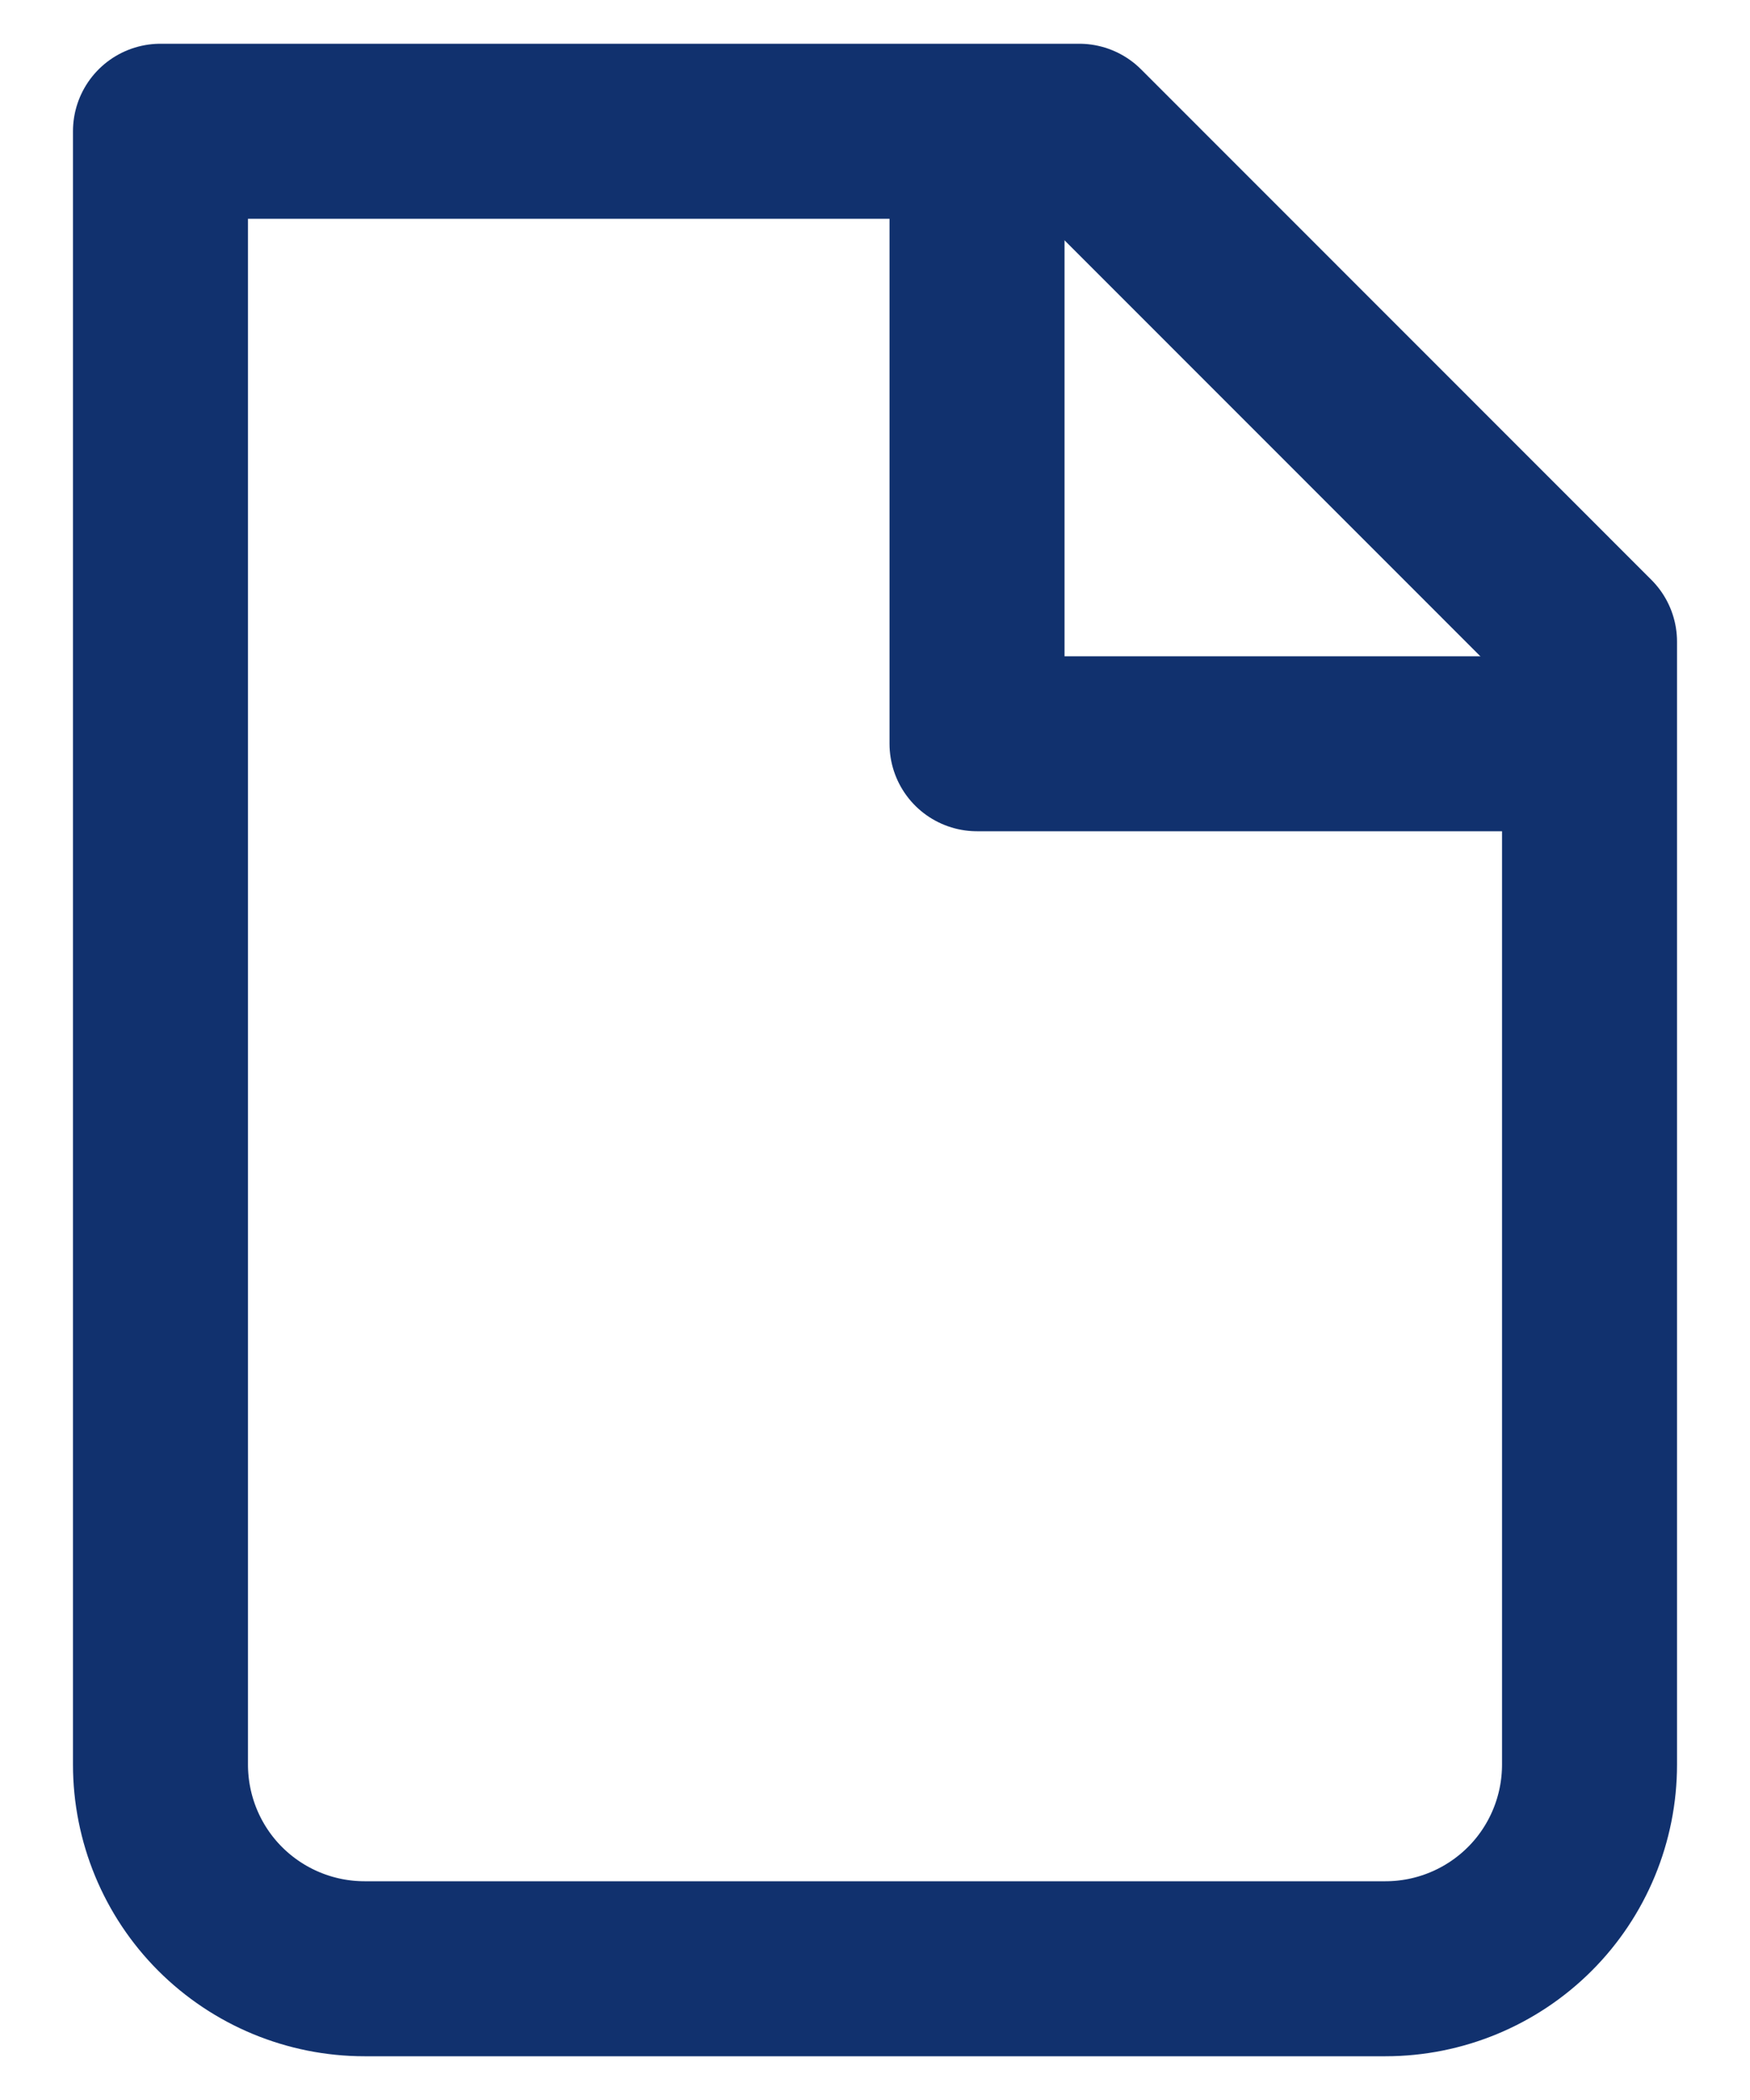
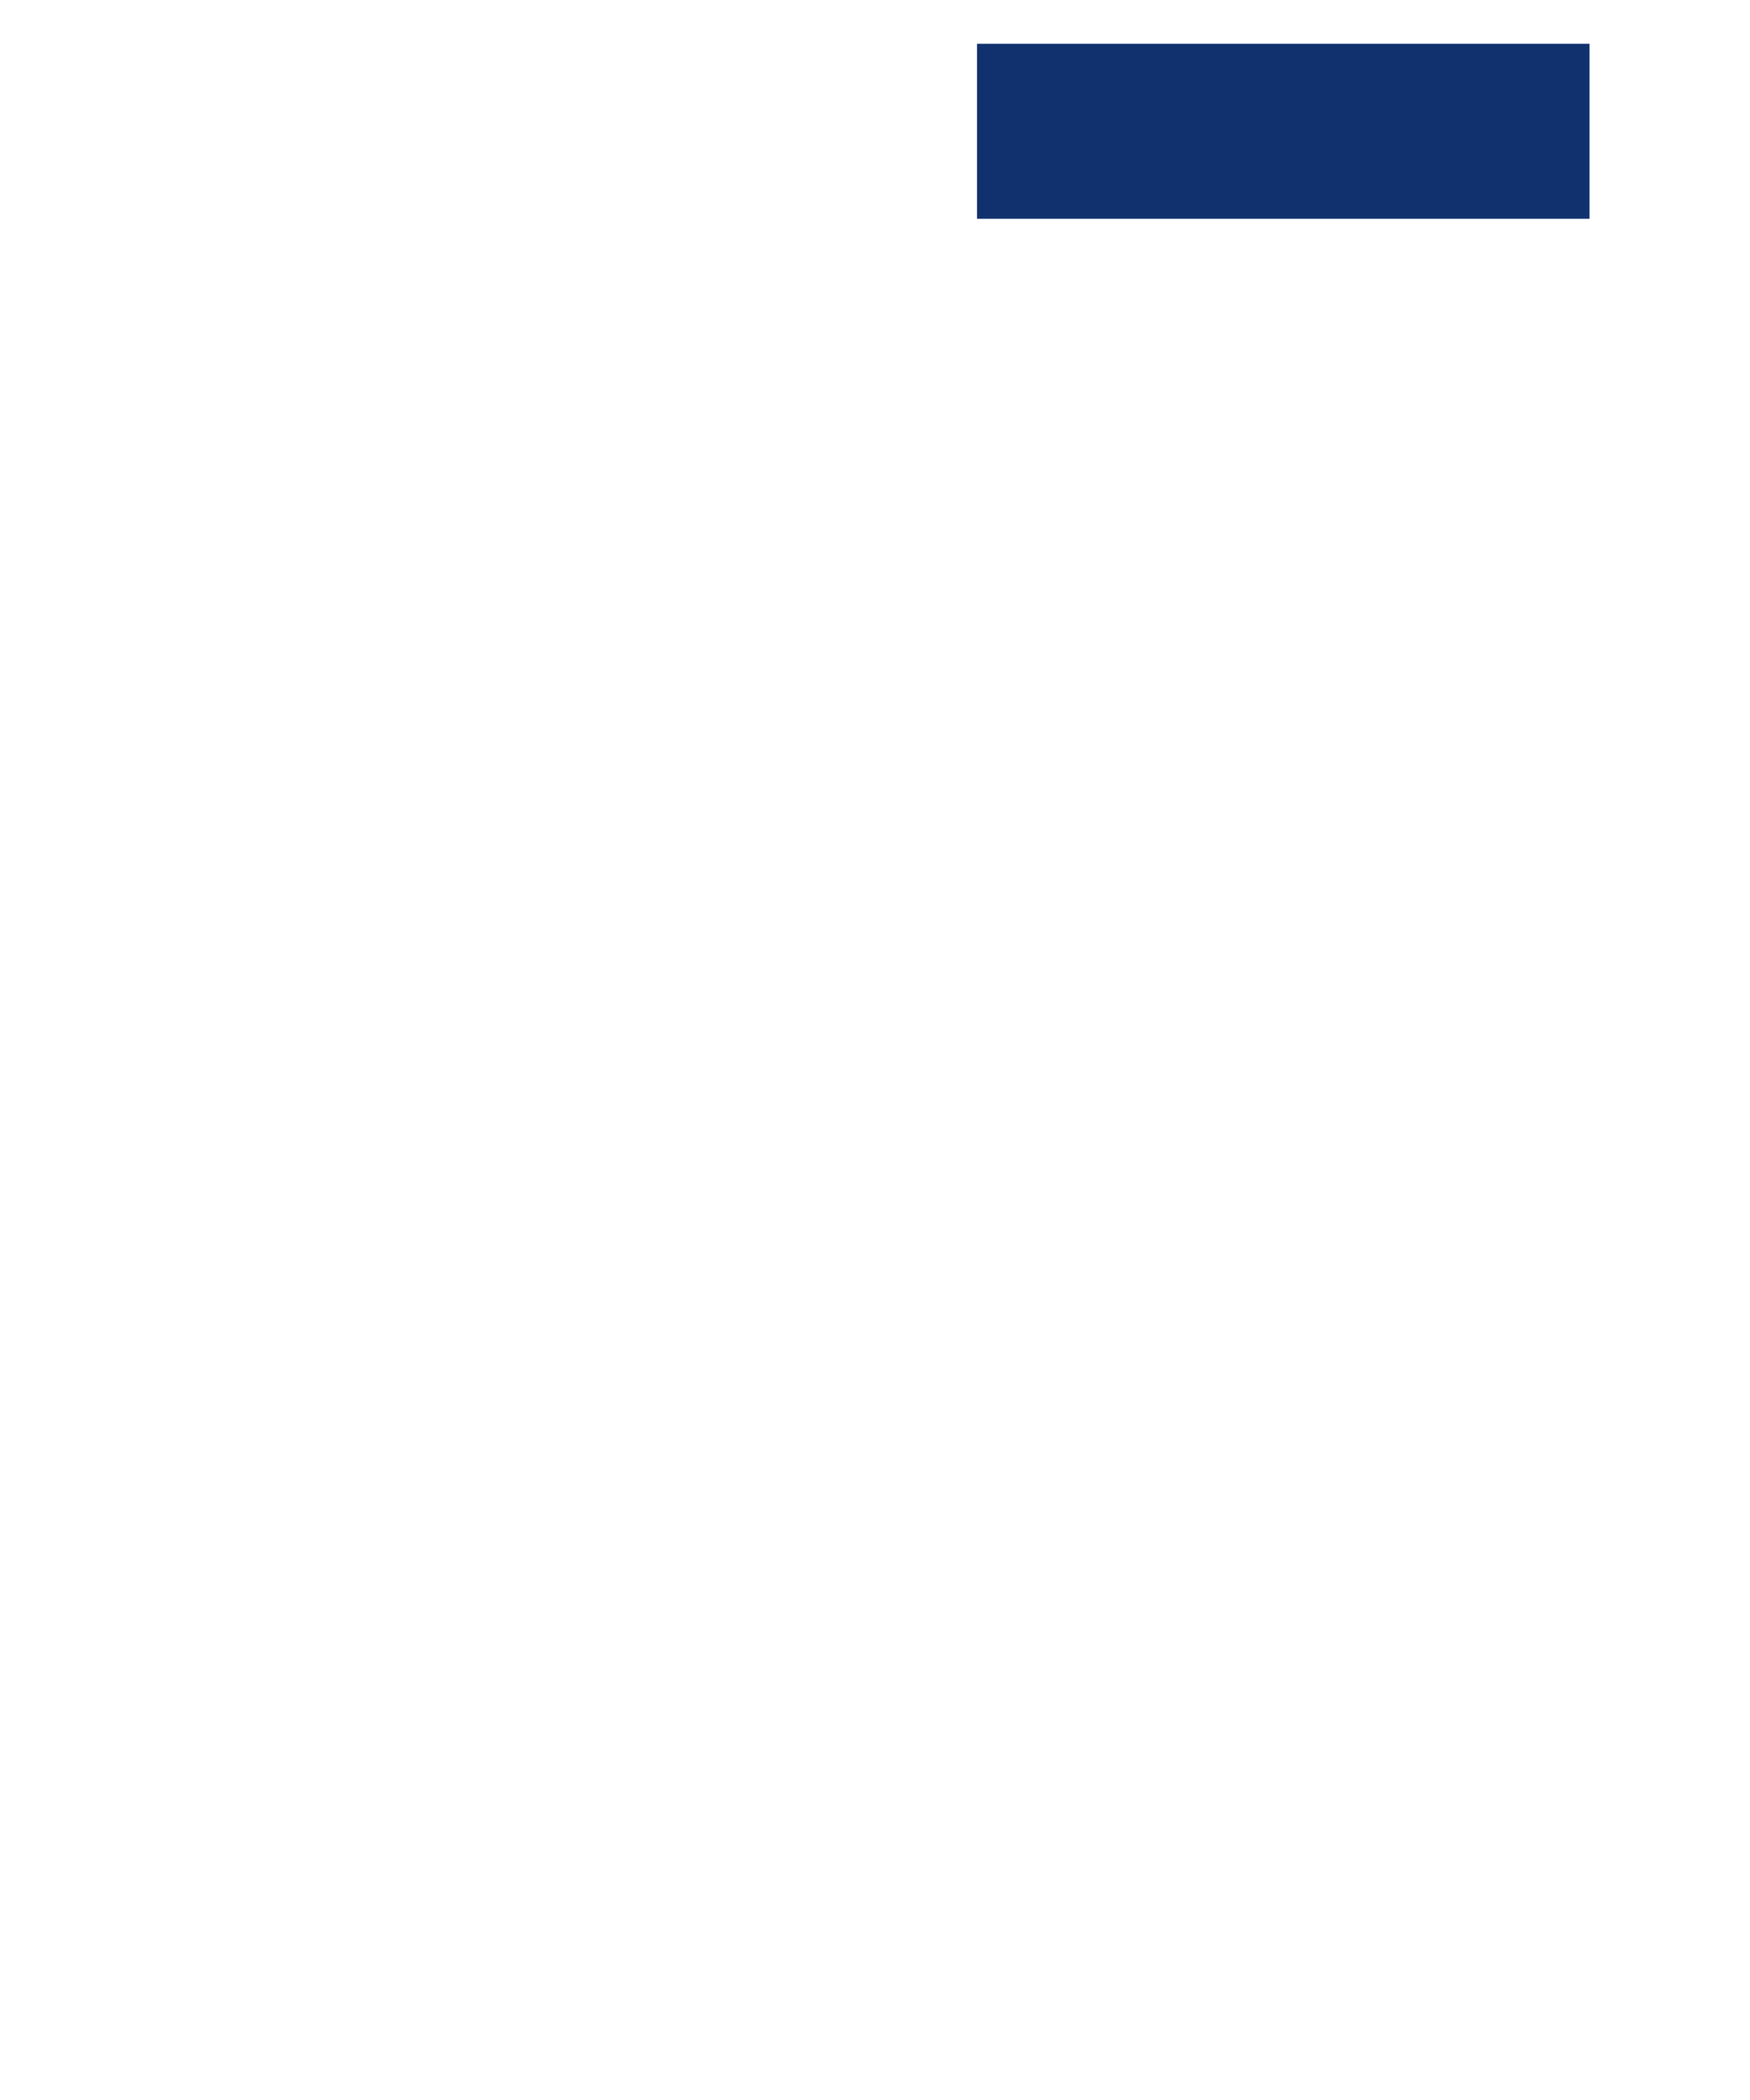
<svg xmlns="http://www.w3.org/2000/svg" width="10" height="12" viewBox="0 0 10 12" fill="none">
-   <path d="M2.083 11.25C1.774 11.25 1.477 11.127 1.258 10.908C1.04 10.69 0.917 10.393 0.917 10.083V0.75H6.167L9.083 3.667V10.083C9.083 10.393 8.96 10.69 8.742 10.908C8.523 11.127 8.226 11.25 7.917 11.25H2.083Z" stroke="#11316e" stroke-linecap="round" stroke-linejoin="round" />
-   <path d="M5.583 0.75V4.25H9.083" stroke="#11316e" stroke-linejoin="round" />
+   <path d="M5.583 0.75H9.083" stroke="#11316e" stroke-linejoin="round" />
</svg>